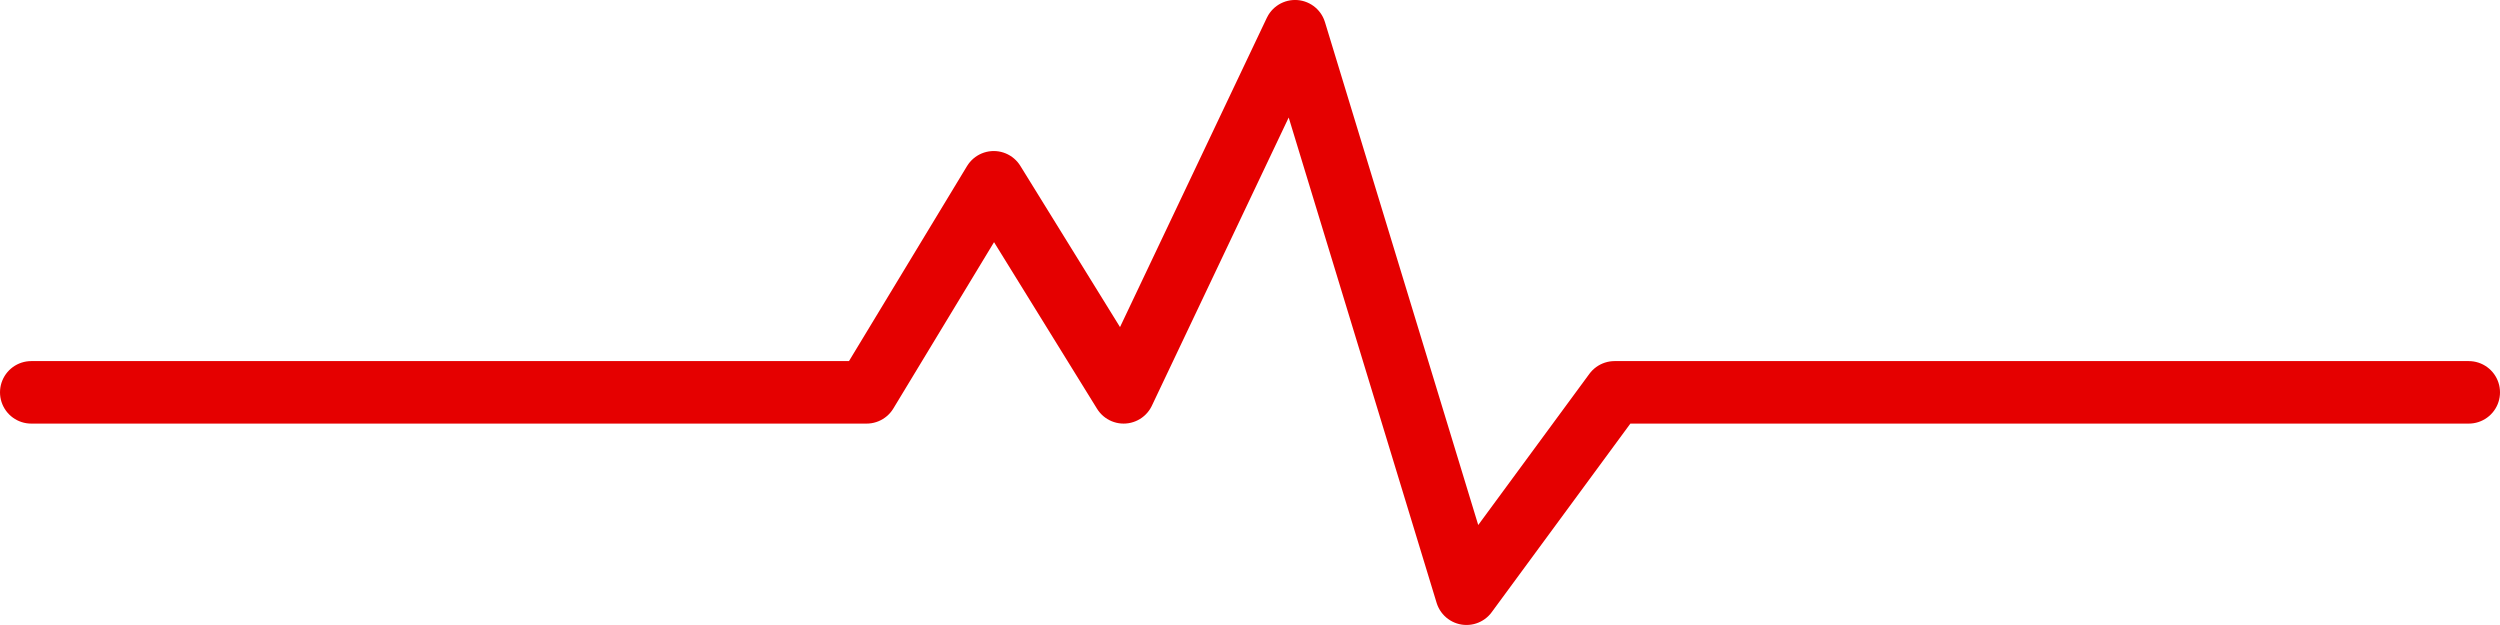
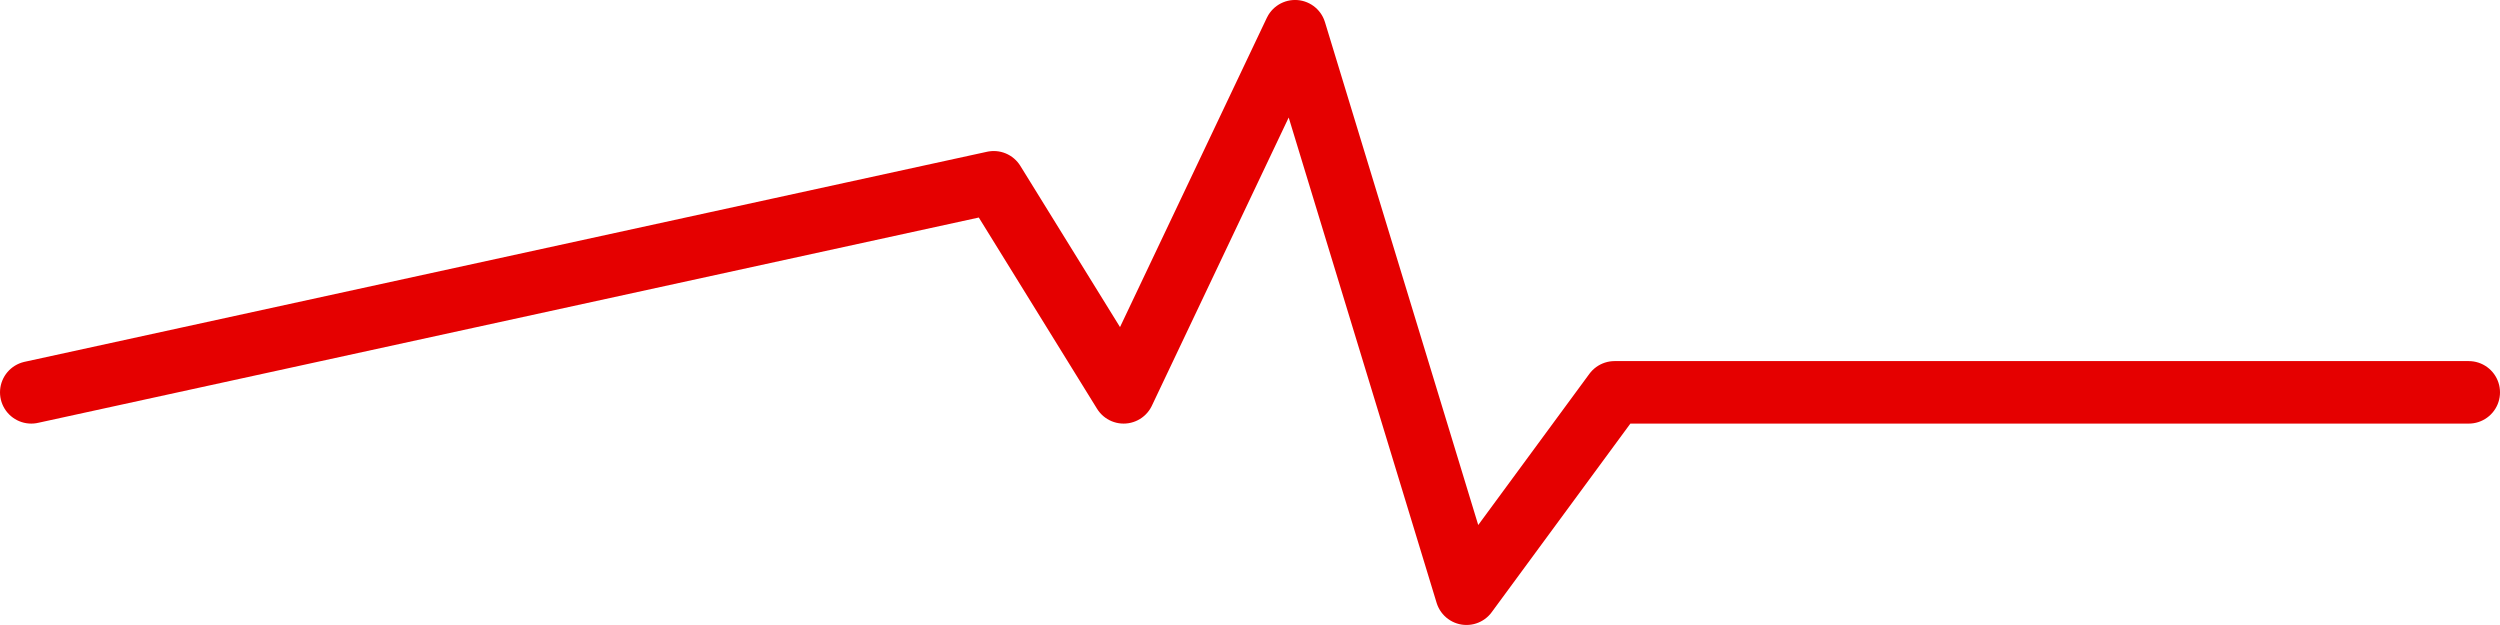
<svg xmlns="http://www.w3.org/2000/svg" width="80" height="20" viewBox="0 0 80 20">
-   <path id="Path_9" data-name="Path 9" d="M763.2,985.722h26.731L794,979l4.156,6.722,5.486-11.556,5.486,18,4.738-6.444H841.2" transform="translate(-762.2 -973.167)" fill="none" stroke="#e50000" stroke-linecap="round" stroke-linejoin="round" stroke-width="2" />
+   <path id="Path_9" data-name="Path 9" d="M763.2,985.722L794,979l4.156,6.722,5.486-11.556,5.486,18,4.738-6.444H841.2" transform="translate(-762.2 -973.167)" fill="none" stroke="#e50000" stroke-linecap="round" stroke-linejoin="round" stroke-width="2" />
</svg>